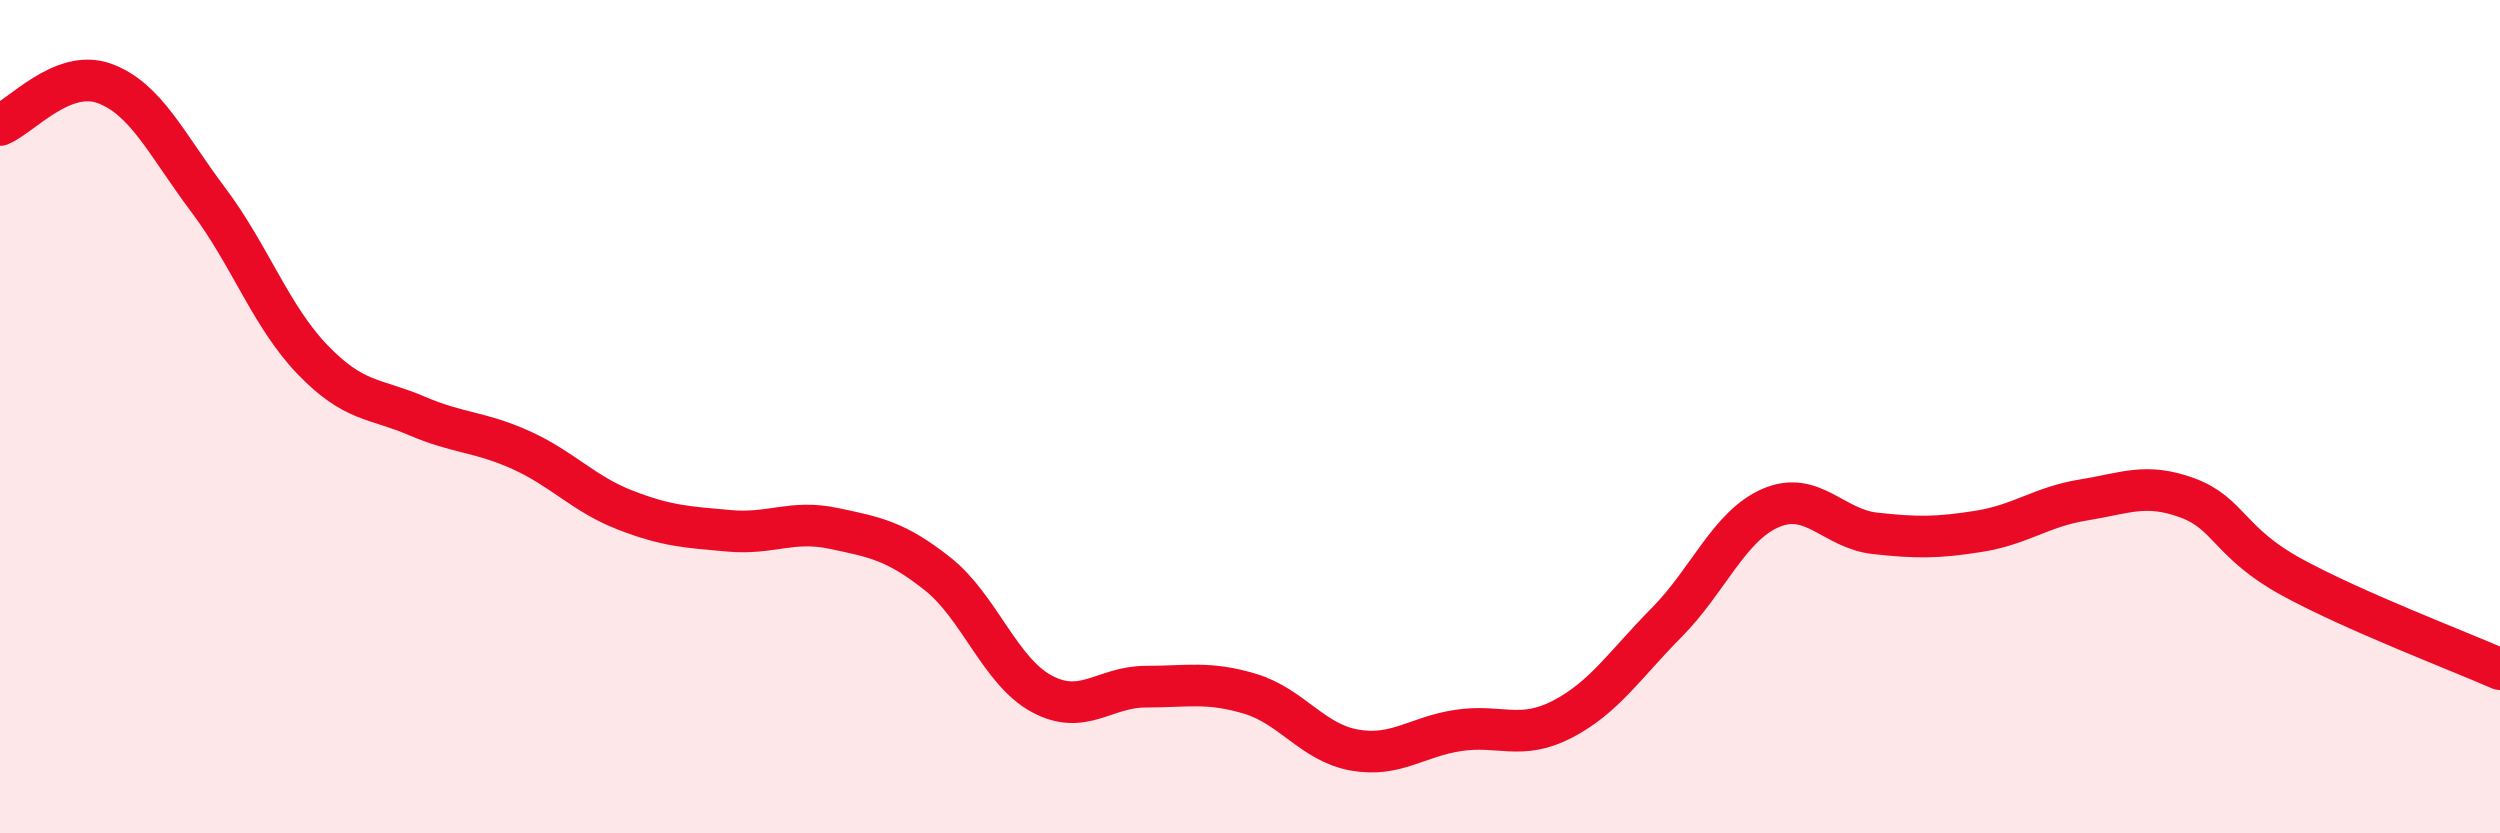
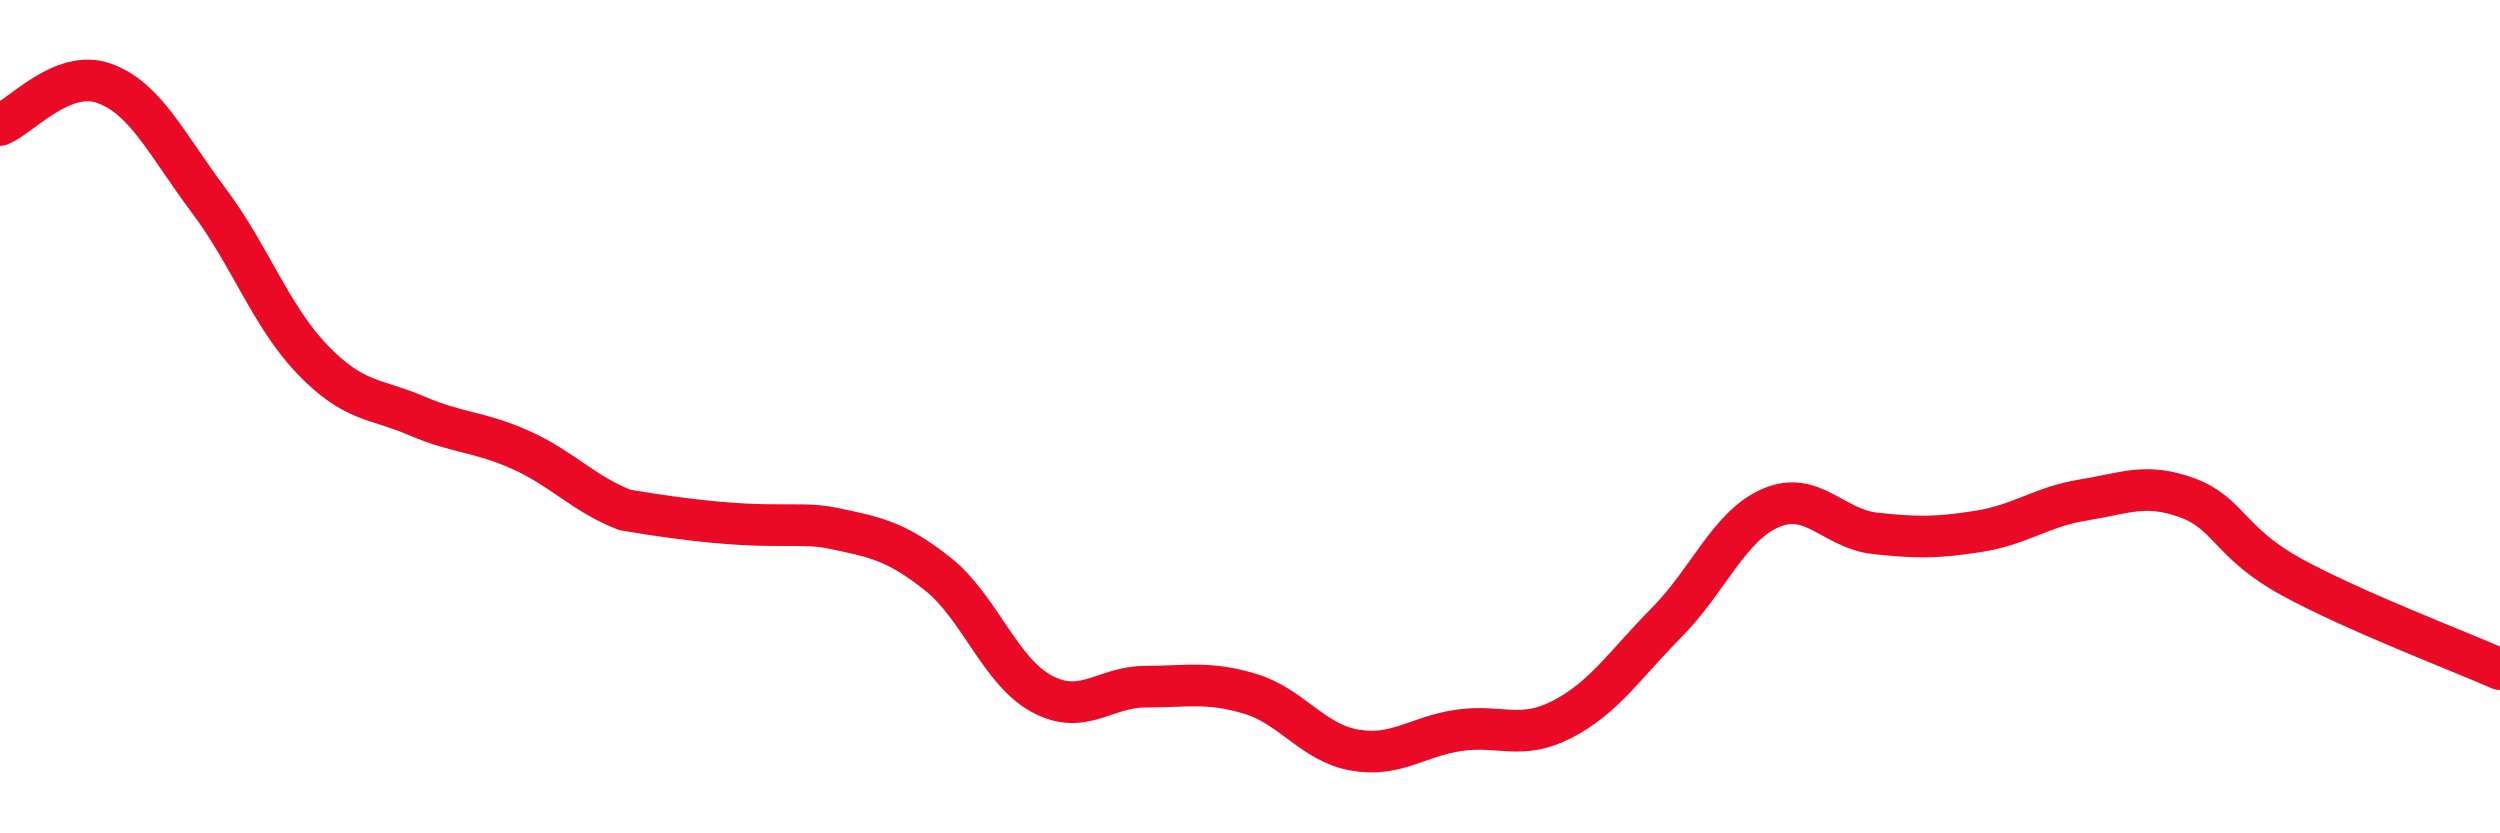
<svg xmlns="http://www.w3.org/2000/svg" width="60" height="20" viewBox="0 0 60 20">
-   <path d="M 0,3 C 0.5,2.8 1.5,1.64 2.5,2 C 3.5,2.36 4,3.47 5,4.8 C 6,6.13 6.5,7.59 7.5,8.63 C 8.5,9.67 9,9.55 10,9.98 C 11,10.41 11.5,10.35 12.5,10.8 C 13.5,11.25 14,11.85 15,12.24 C 16,12.63 16.5,12.65 17.5,12.74 C 18.5,12.83 19,12.47 20,12.68 C 21,12.89 21.5,12.98 22.5,13.77 C 23.5,14.56 24,16.11 25,16.65 C 26,17.19 26.5,16.48 27.5,16.48 C 28.5,16.48 29,16.35 30,16.65 C 31,16.95 31.5,17.82 32.5,18 C 33.5,18.18 34,17.68 35,17.53 C 36,17.38 36.5,17.78 37.5,17.26 C 38.5,16.74 39,15.95 40,14.94 C 41,13.93 41.5,12.62 42.5,12.19 C 43.5,11.76 44,12.69 45,12.8 C 46,12.91 46.5,12.91 47.5,12.75 C 48.5,12.59 49,12.16 50,12 C 51,11.84 51.5,11.58 52.5,11.95 C 53.5,12.32 53.5,13.03 55,13.85 C 56.5,14.67 59,15.62 60,16.06L60 20L0 20Z" fill="#EB0A25" opacity="0.1" stroke-linecap="round" stroke-linejoin="round" />
-   <path d="M 0,3 C 0.5,2.8 1.5,1.64 2.5,2 C 3.5,2.36 4,3.47 5,4.8 C 6,6.13 6.5,7.59 7.5,8.63 C 8.5,9.67 9,9.55 10,9.98 C 11,10.41 11.5,10.35 12.5,10.8 C 13.5,11.25 14,11.85 15,12.24 C 16,12.63 16.5,12.65 17.5,12.74 C 18.5,12.83 19,12.47 20,12.68 C 21,12.89 21.5,12.98 22.5,13.77 C 23.5,14.56 24,16.11 25,16.65 C 26,17.19 26.5,16.48 27.5,16.48 C 28.5,16.48 29,16.35 30,16.65 C 31,16.95 31.5,17.82 32.5,18 C 33.5,18.18 34,17.68 35,17.53 C 36,17.38 36.5,17.78 37.5,17.26 C 38.5,16.74 39,15.95 40,14.94 C 41,13.93 41.5,12.62 42.5,12.19 C 43.5,11.76 44,12.69 45,12.8 C 46,12.91 46.5,12.91 47.5,12.75 C 48.5,12.59 49,12.16 50,12 C 51,11.84 51.5,11.58 52.5,11.95 C 53.5,12.32 53.5,13.03 55,13.85 C 56.5,14.67 59,15.62 60,16.06" stroke="#EB0A25" stroke-width="1" fill="none" stroke-linecap="round" stroke-linejoin="round" />
+   <path d="M 0,3 C 0.5,2.8 1.5,1.64 2.5,2 C 3.5,2.36 4,3.47 5,4.8 C 6,6.13 6.5,7.59 7.5,8.63 C 8.5,9.67 9,9.55 10,9.98 C 11,10.41 11.5,10.35 12.5,10.8 C 13.5,11.25 14,11.85 15,12.24 C 18.5,12.83 19,12.47 20,12.68 C 21,12.89 21.5,12.98 22.5,13.77 C 23.5,14.56 24,16.11 25,16.65 C 26,17.19 26.5,16.48 27.5,16.48 C 28.5,16.48 29,16.35 30,16.65 C 31,16.95 31.5,17.82 32.5,18 C 33.5,18.18 34,17.68 35,17.53 C 36,17.38 36.5,17.78 37.5,17.26 C 38.5,16.74 39,15.95 40,14.94 C 41,13.93 41.5,12.62 42.5,12.19 C 43.5,11.76 44,12.69 45,12.8 C 46,12.91 46.5,12.91 47.5,12.75 C 48.5,12.59 49,12.16 50,12 C 51,11.84 51.5,11.58 52.5,11.95 C 53.5,12.32 53.5,13.03 55,13.85 C 56.5,14.67 59,15.62 60,16.06" stroke="#EB0A25" stroke-width="1" fill="none" stroke-linecap="round" stroke-linejoin="round" />
</svg>